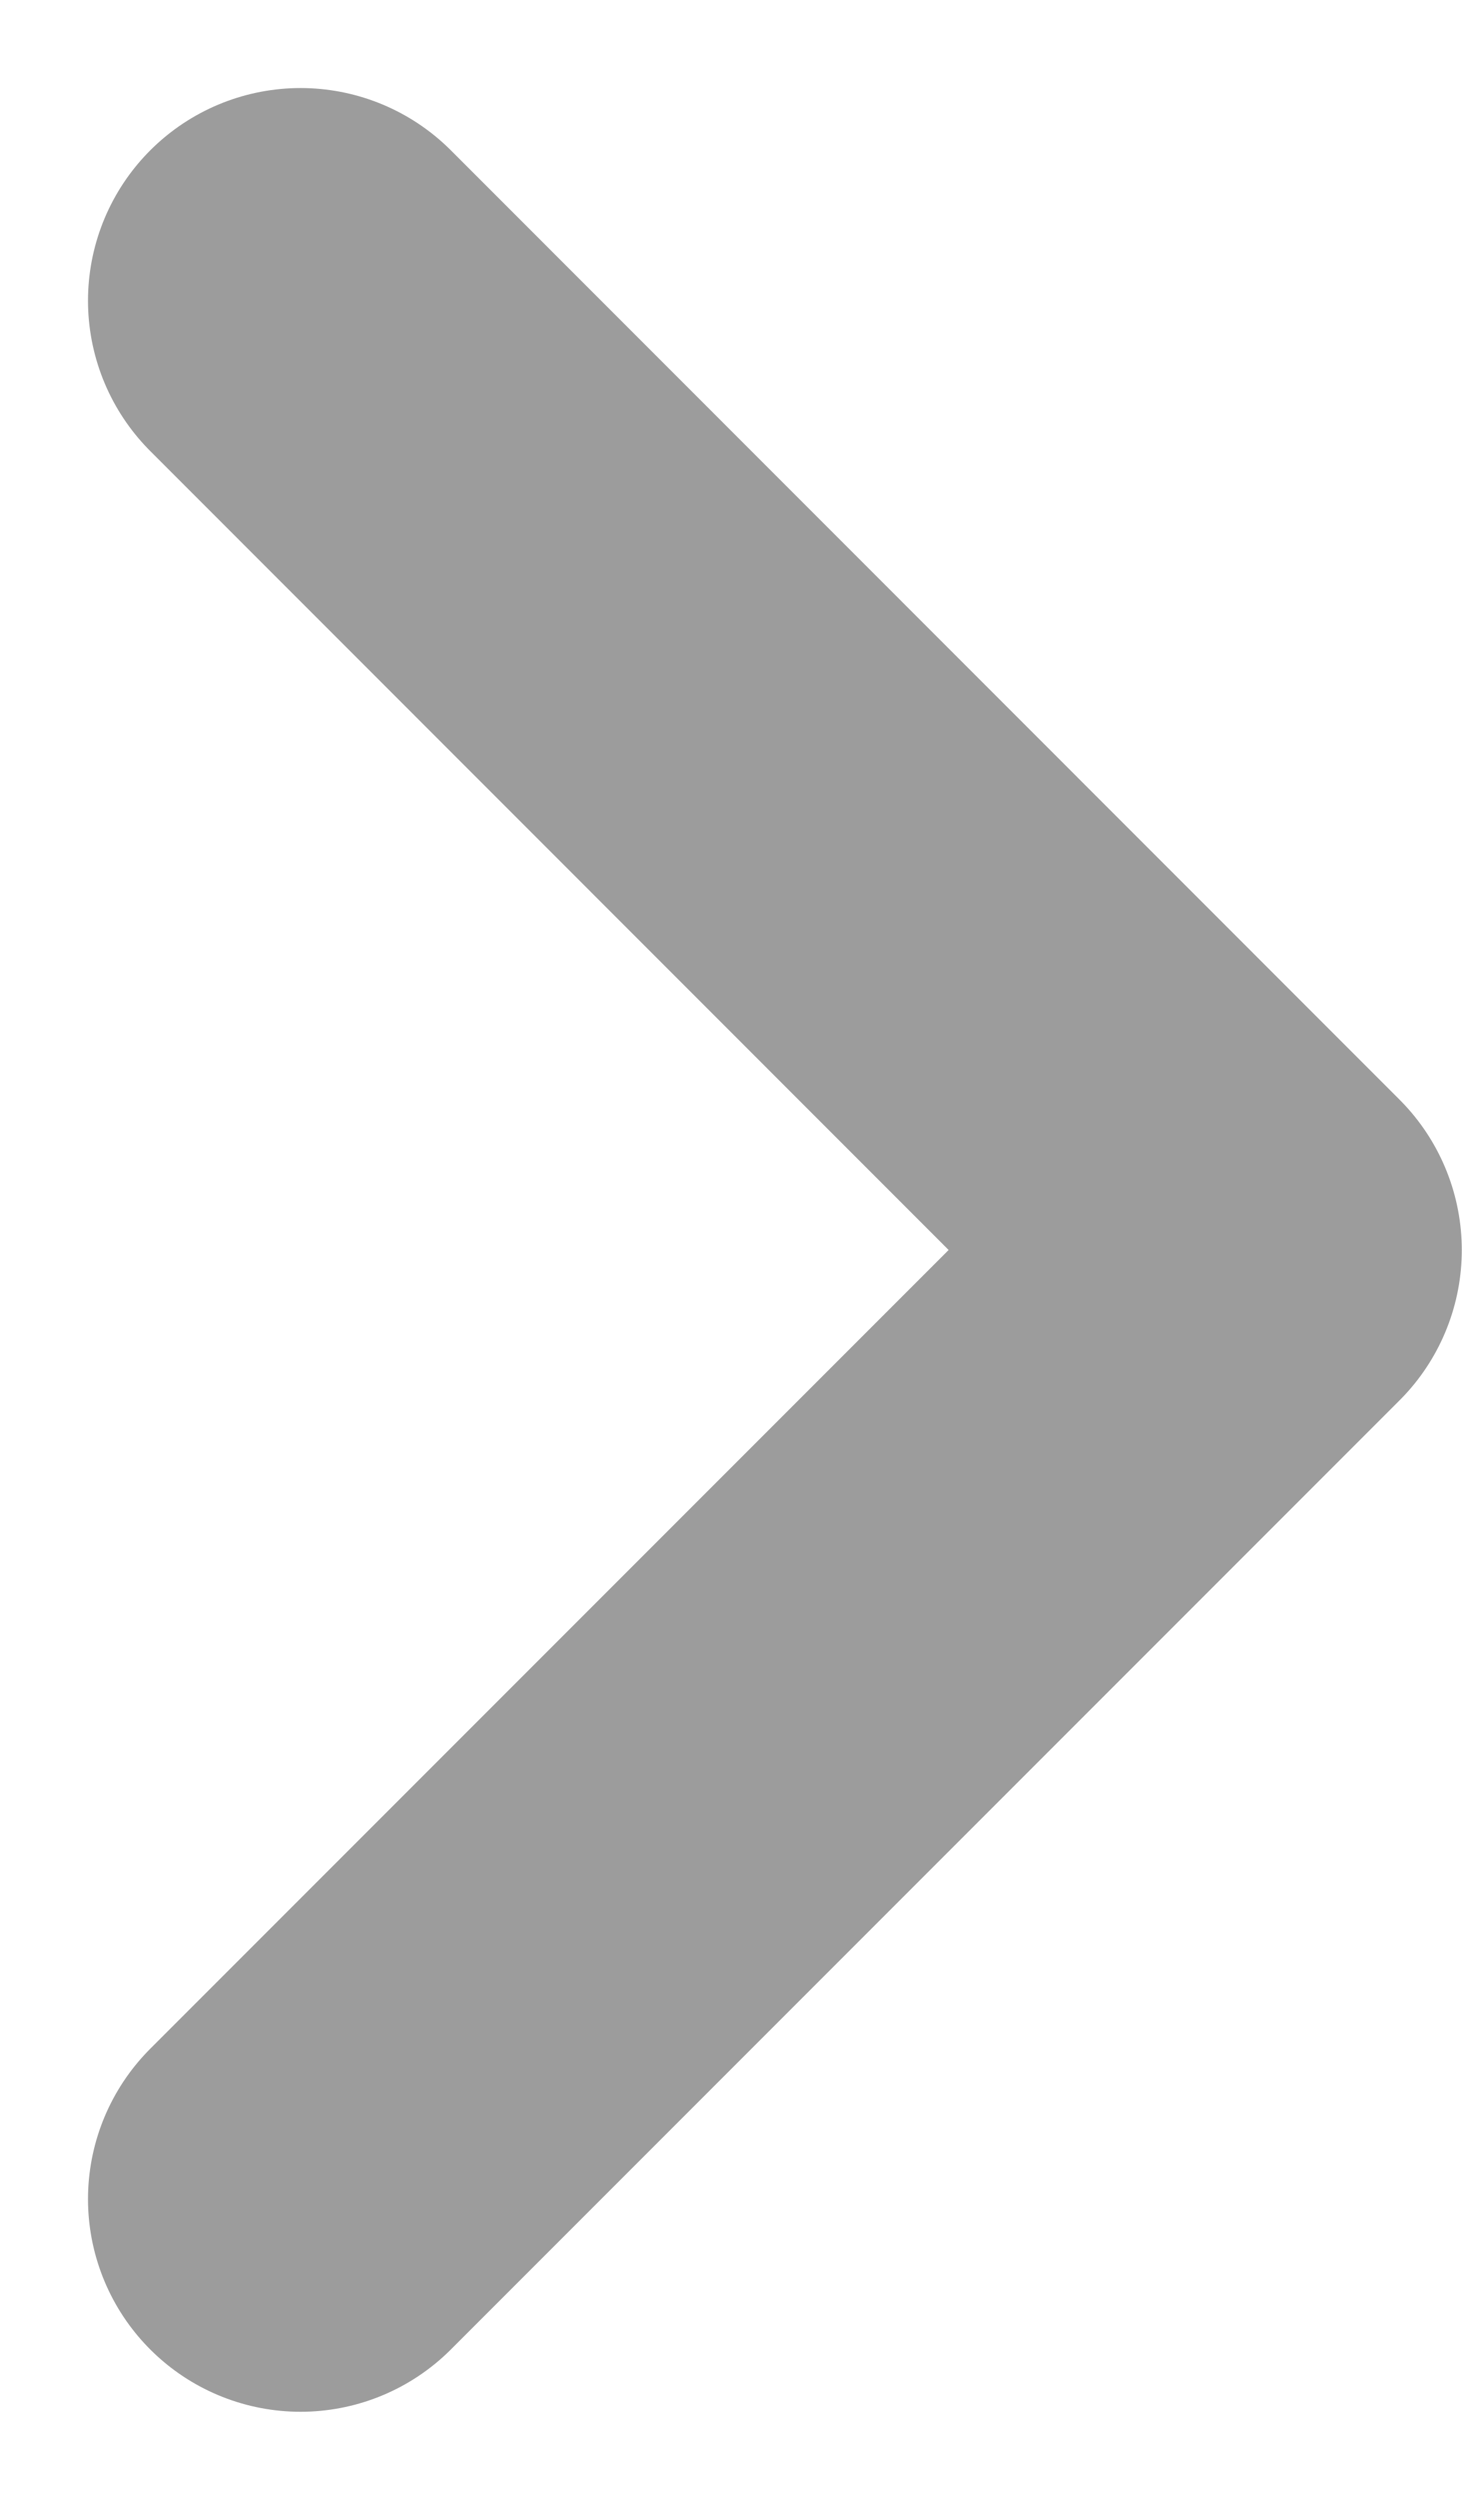
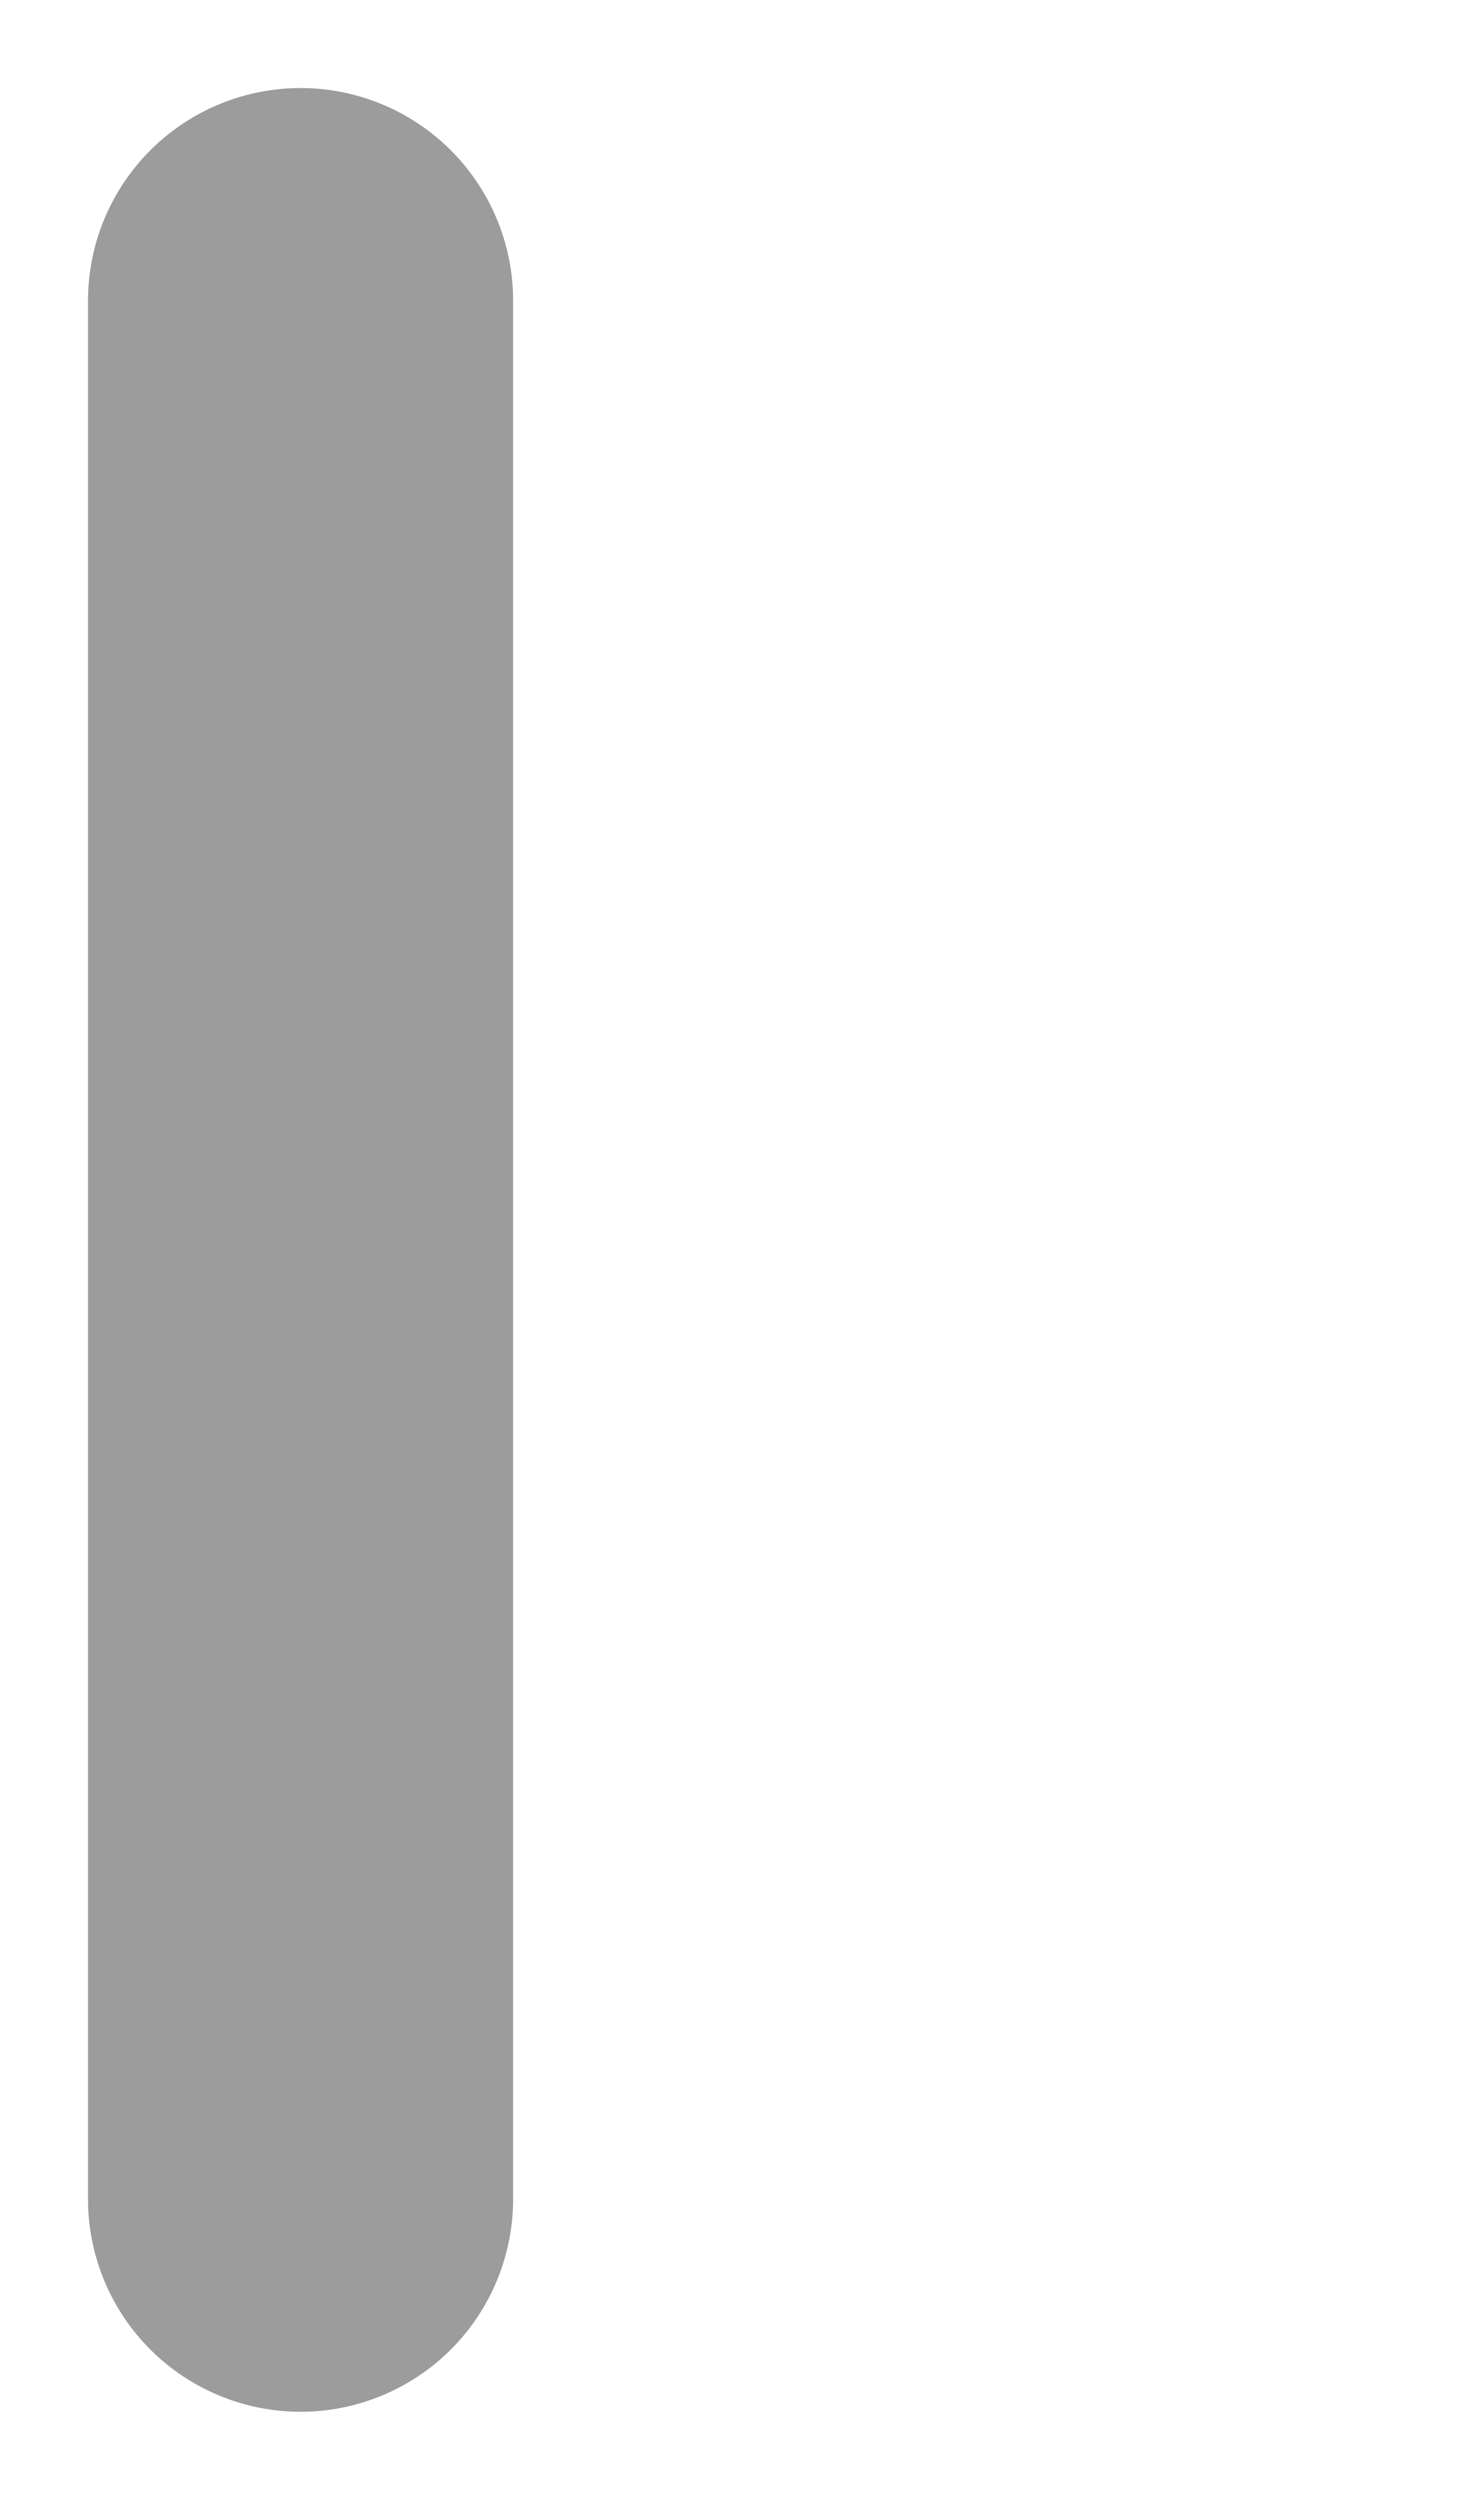
<svg xmlns="http://www.w3.org/2000/svg" width="6.878" height="11.755" viewBox="0 0 6.878 11.755">
-   <path fill="none" stroke="#9c9c9c" stroke-linecap="round" stroke-linejoin="round" stroke-width="2px" d="M13.5 17.927l4.463-4.463L13.5 9" transform="translate(-12.086 -7.586)" />
+   <path fill="none" stroke="#9c9c9c" stroke-linecap="round" stroke-linejoin="round" stroke-width="2px" d="M13.5 17.927L13.5 9" transform="translate(-12.086 -7.586)" />
</svg>